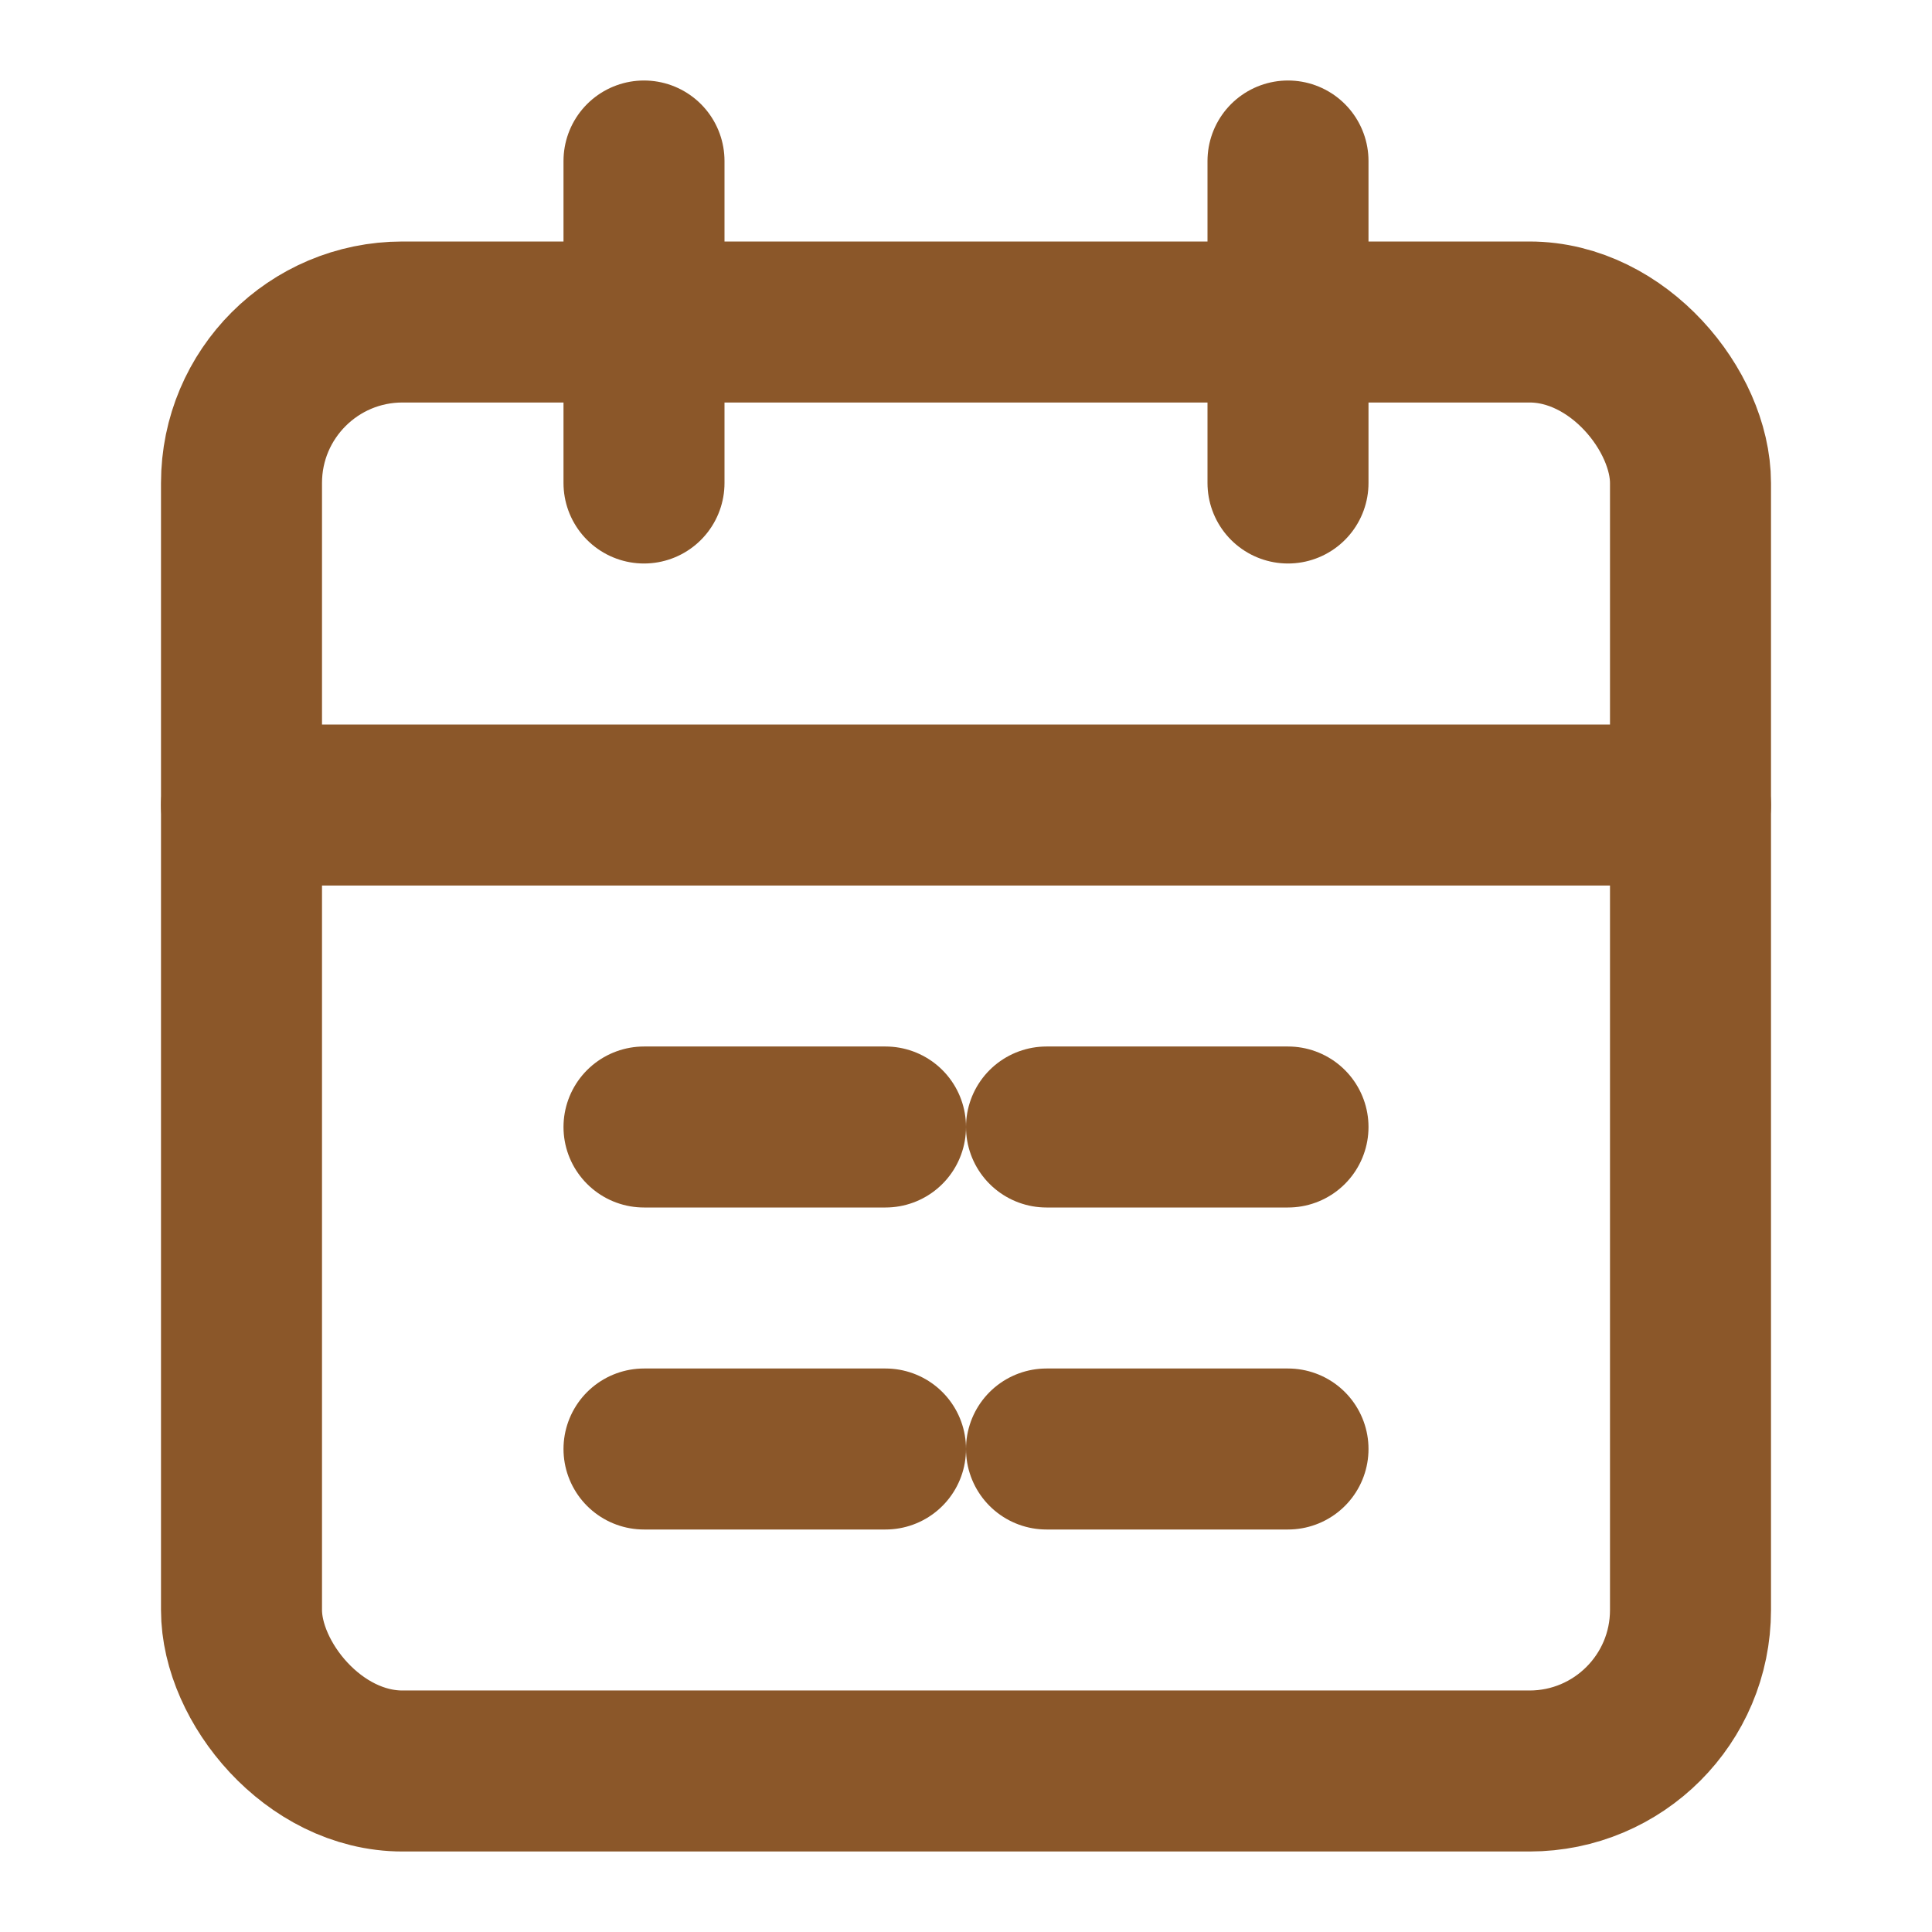
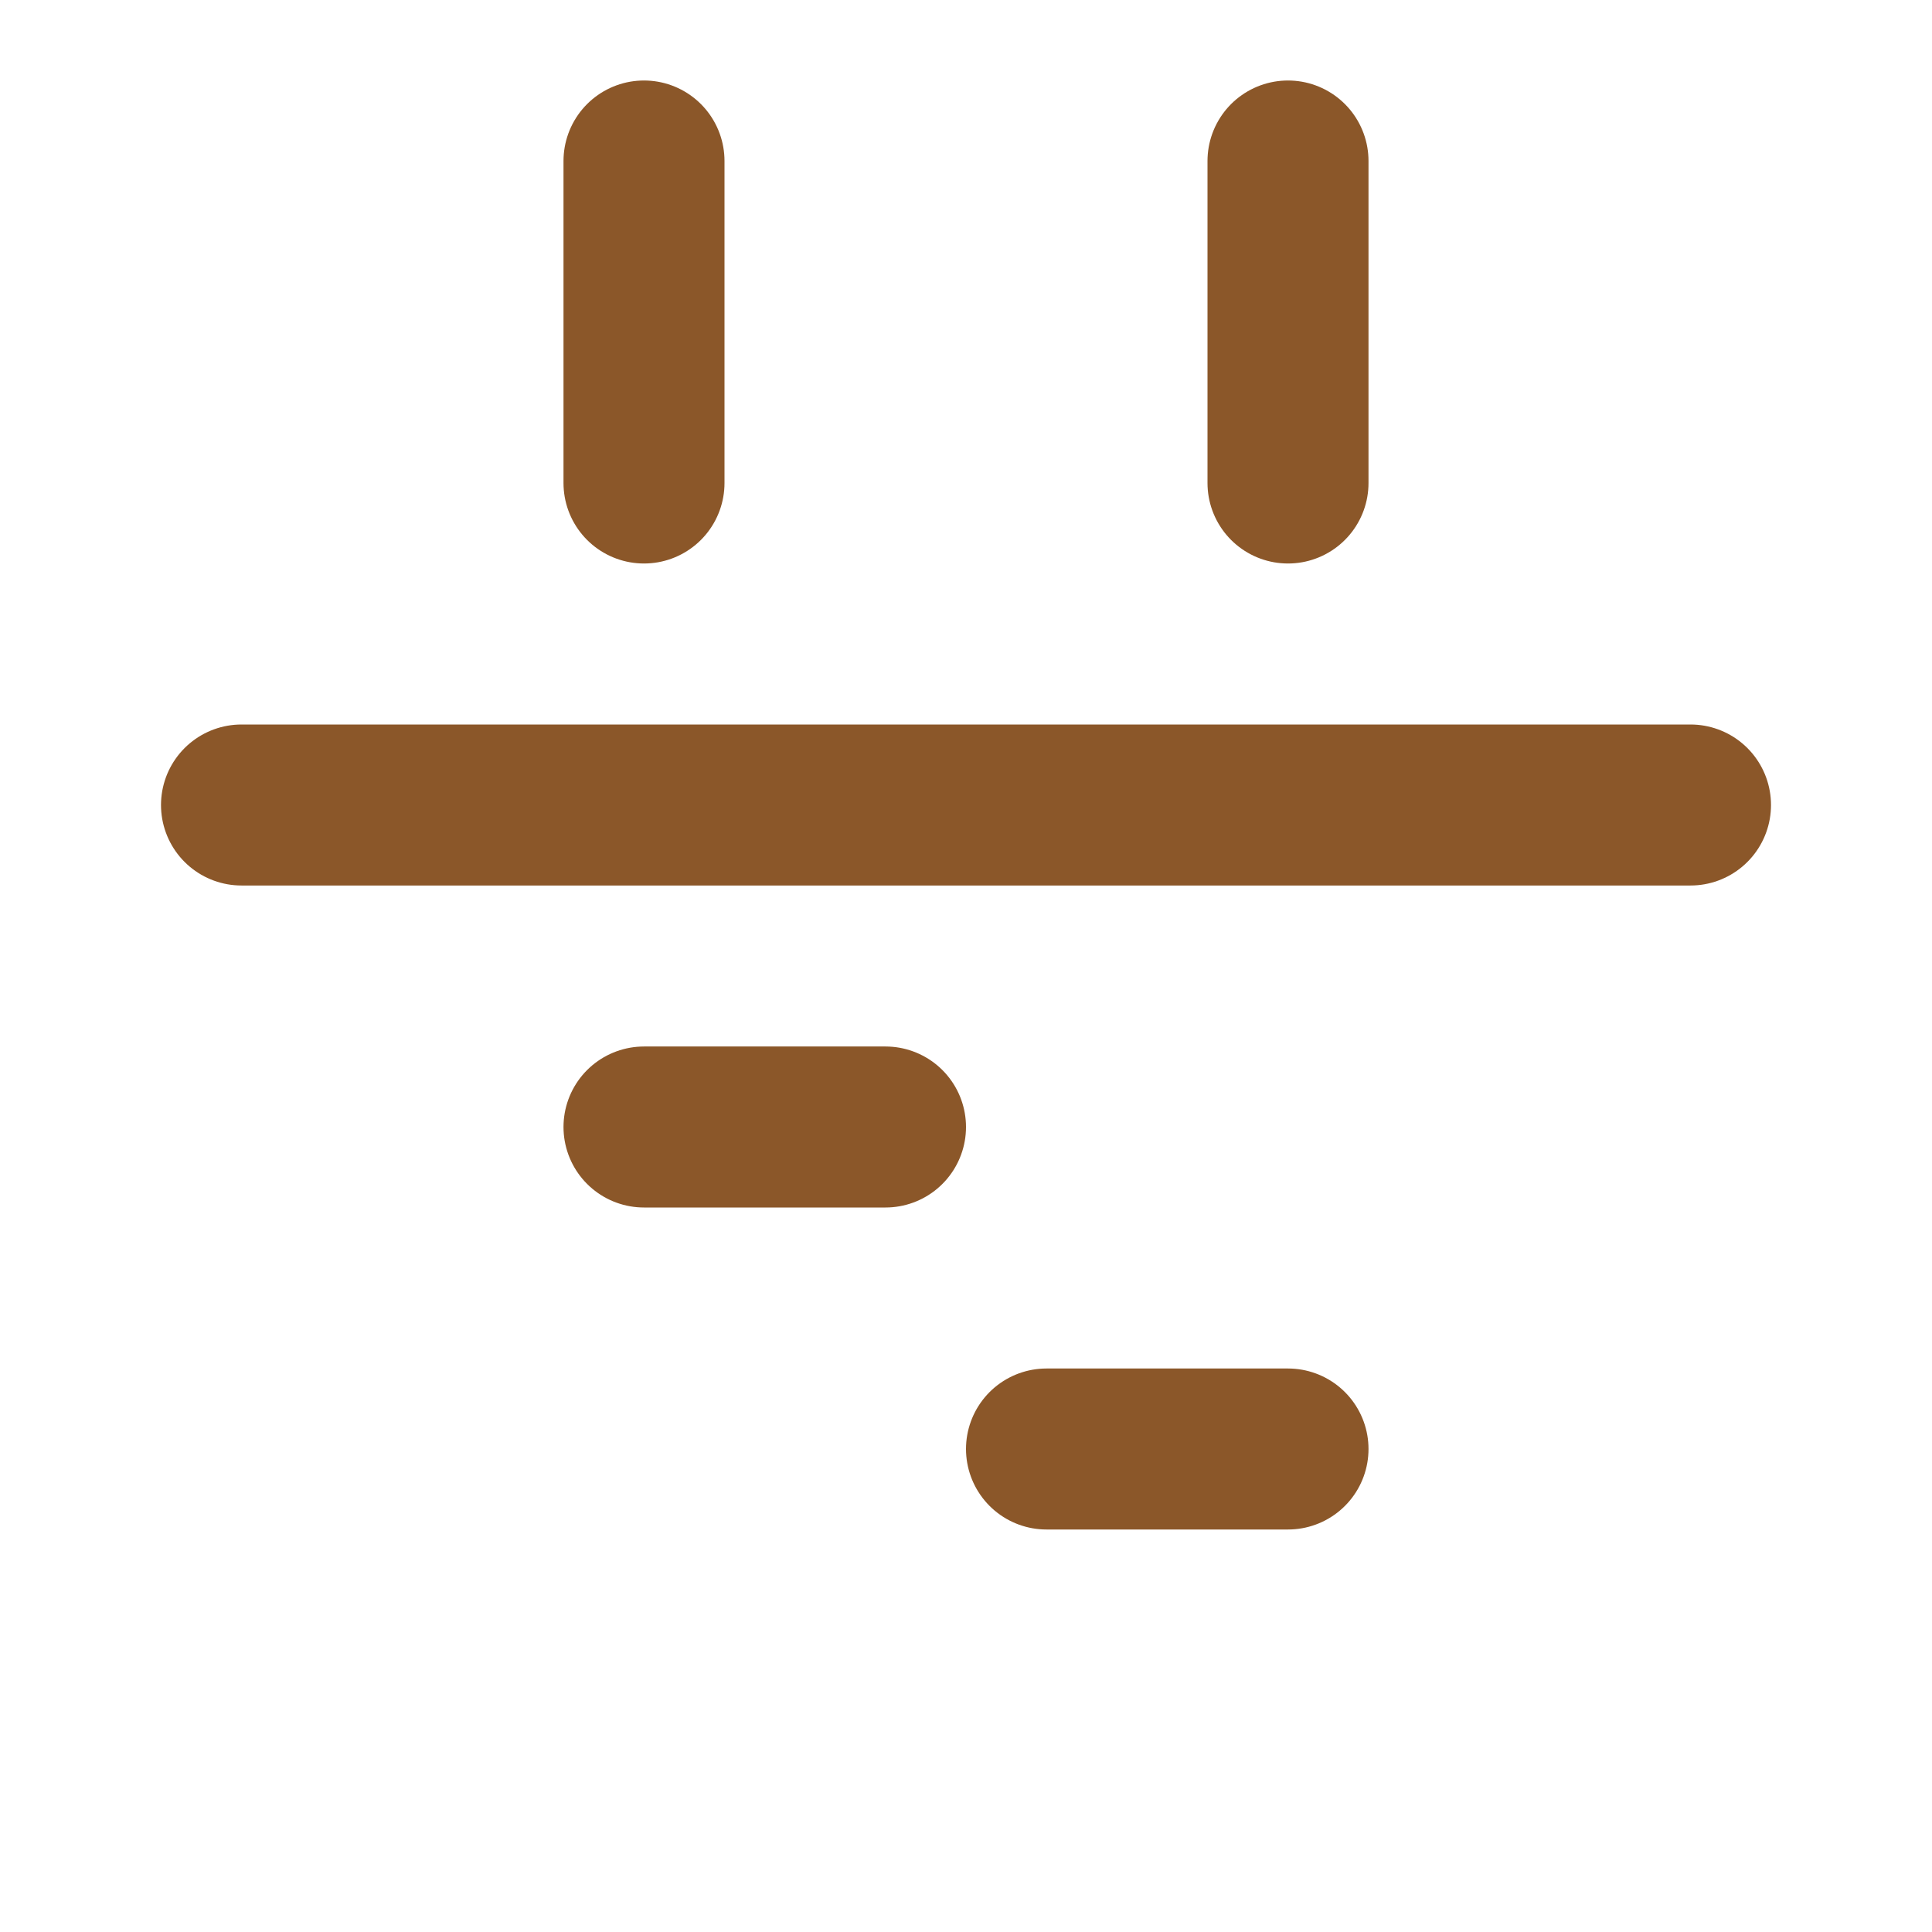
<svg xmlns="http://www.w3.org/2000/svg" width="24" height="24" viewBox="0 0 24 24" fill="none" stroke="#8B5729" stroke-width="2" stroke-linecap="round" stroke-linejoin="round">
-   <rect x="3" y="4" width="18" height="18" rx="2" ry="2" />
  <line x1="16" y1="2" x2="16" y2="6" />
  <line x1="8" y1="2" x2="8" y2="6" />
  <line x1="3" y1="10" x2="21" y2="10" />
  <path d="M8 14h3" />
-   <path d="M8 18h3" />
-   <path d="M13 14h3" />
  <path d="M13 18h3" />
</svg>